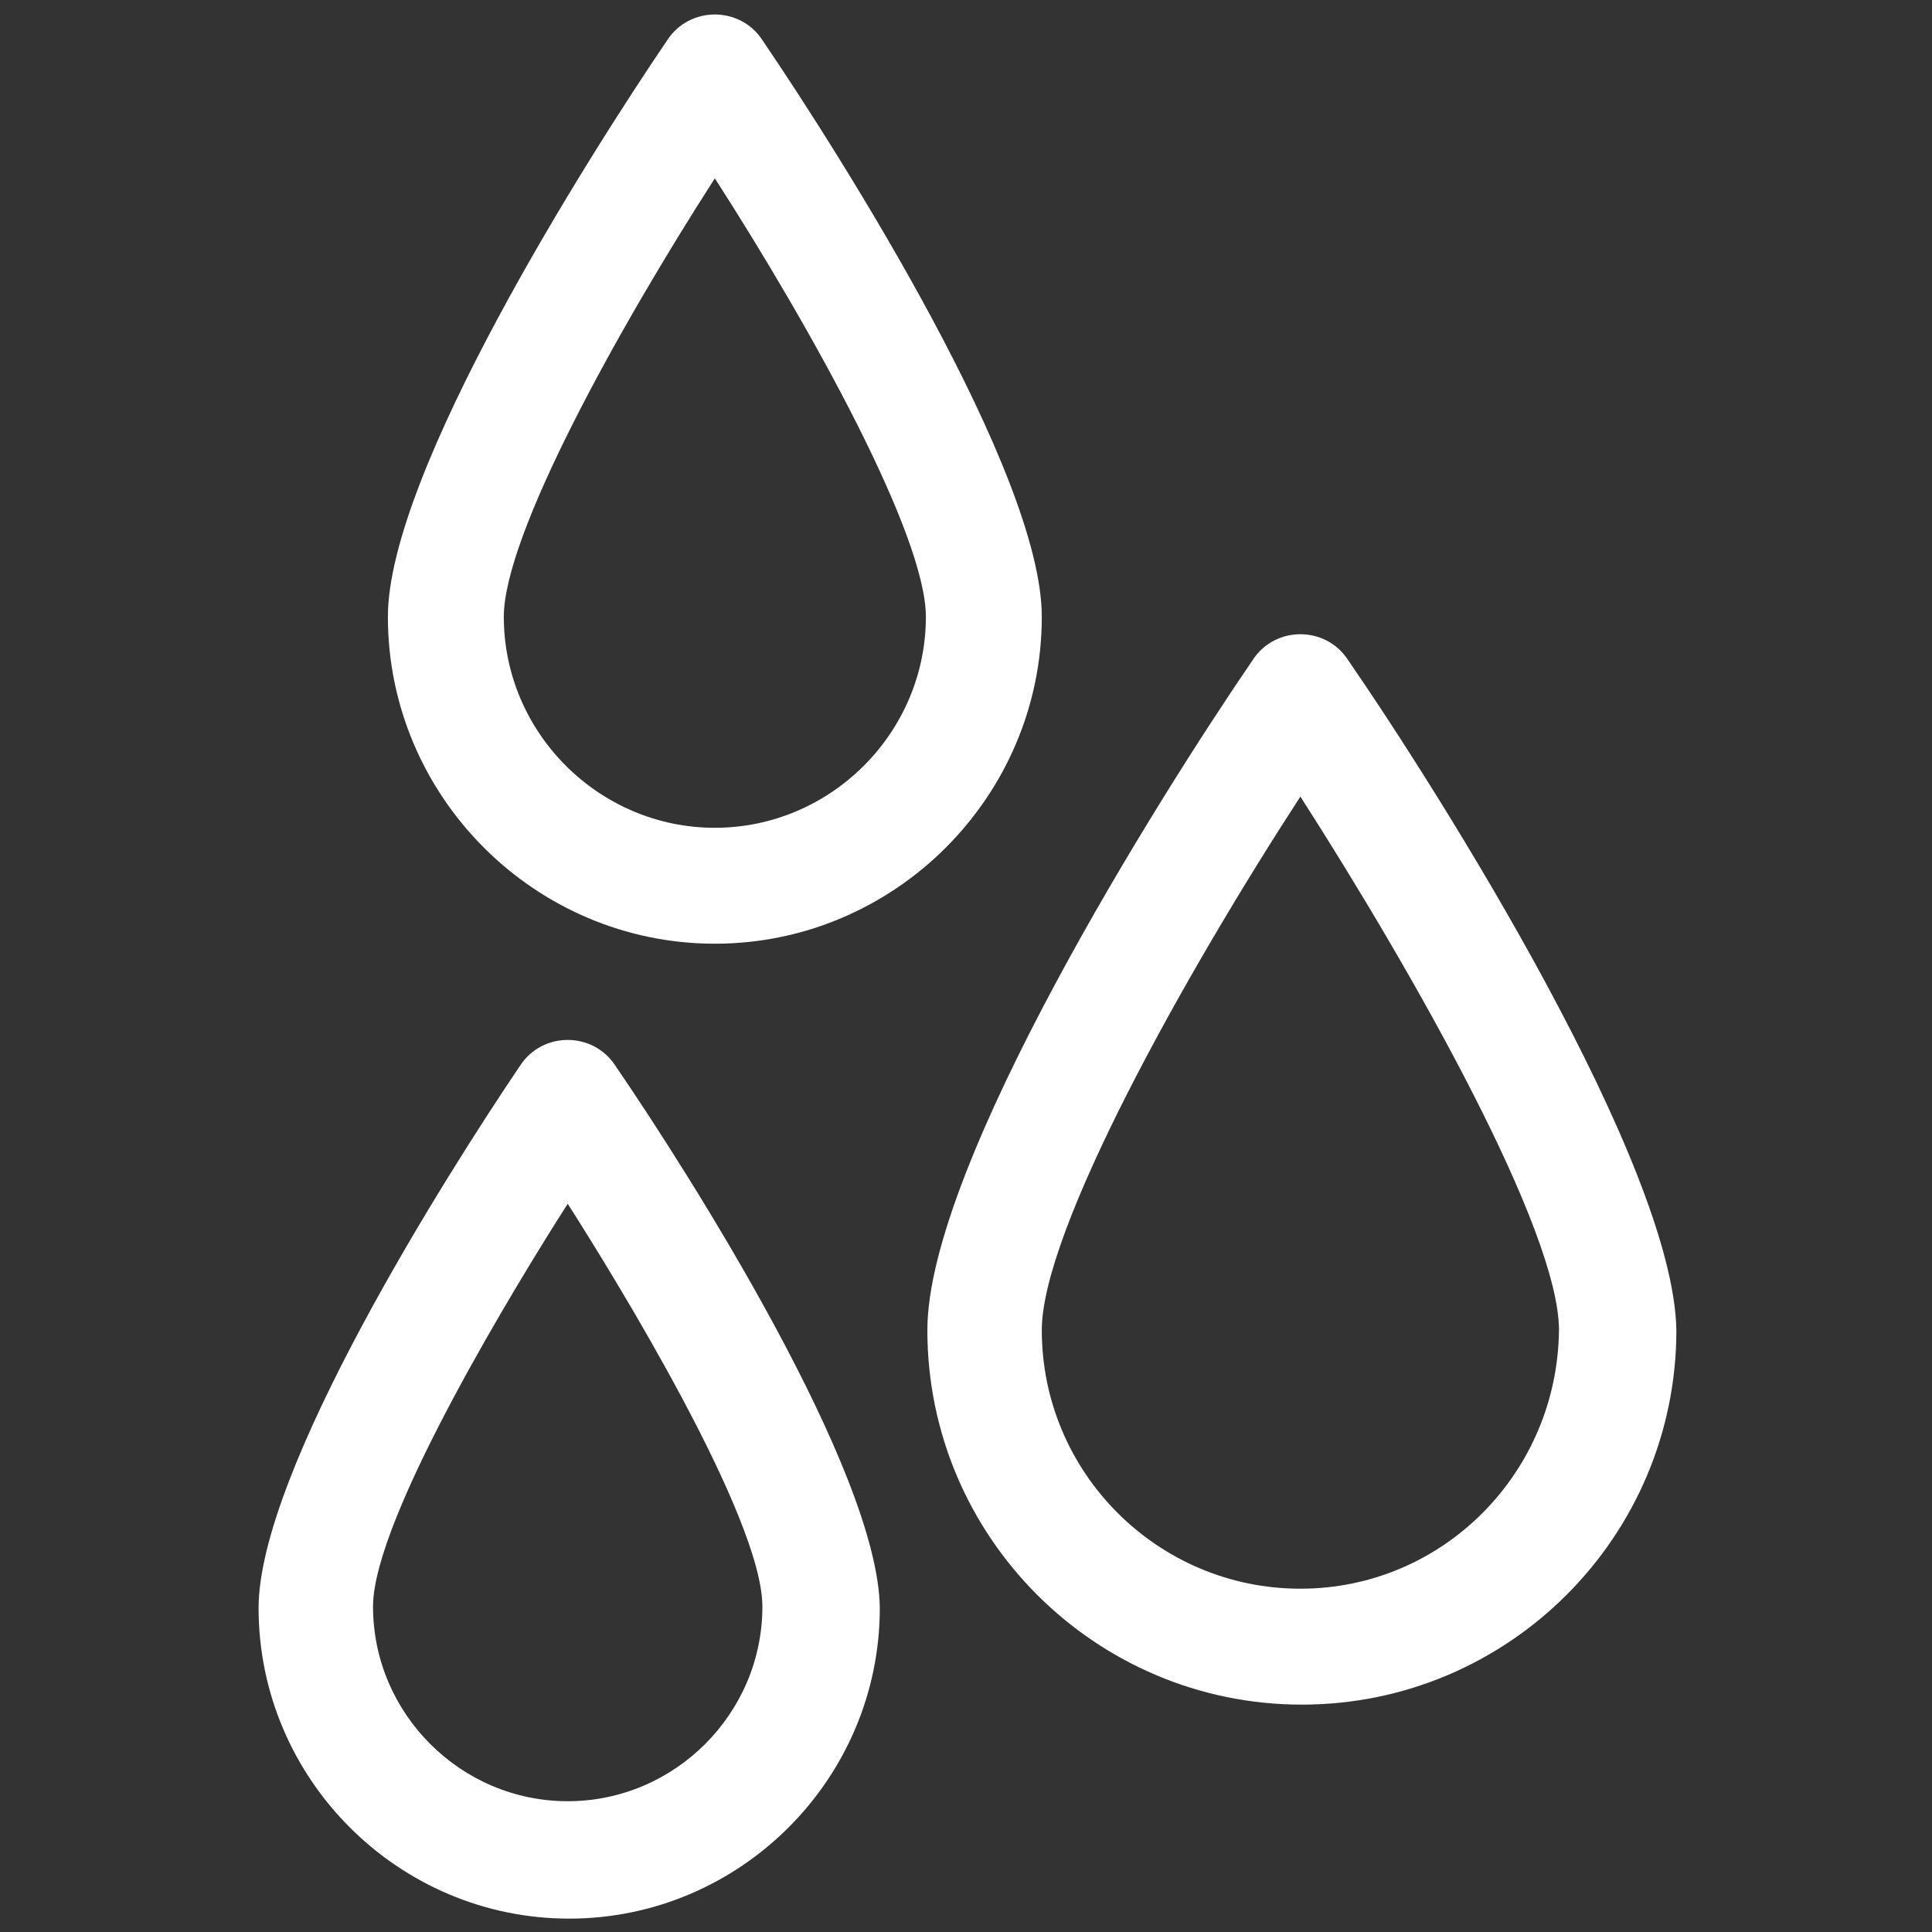
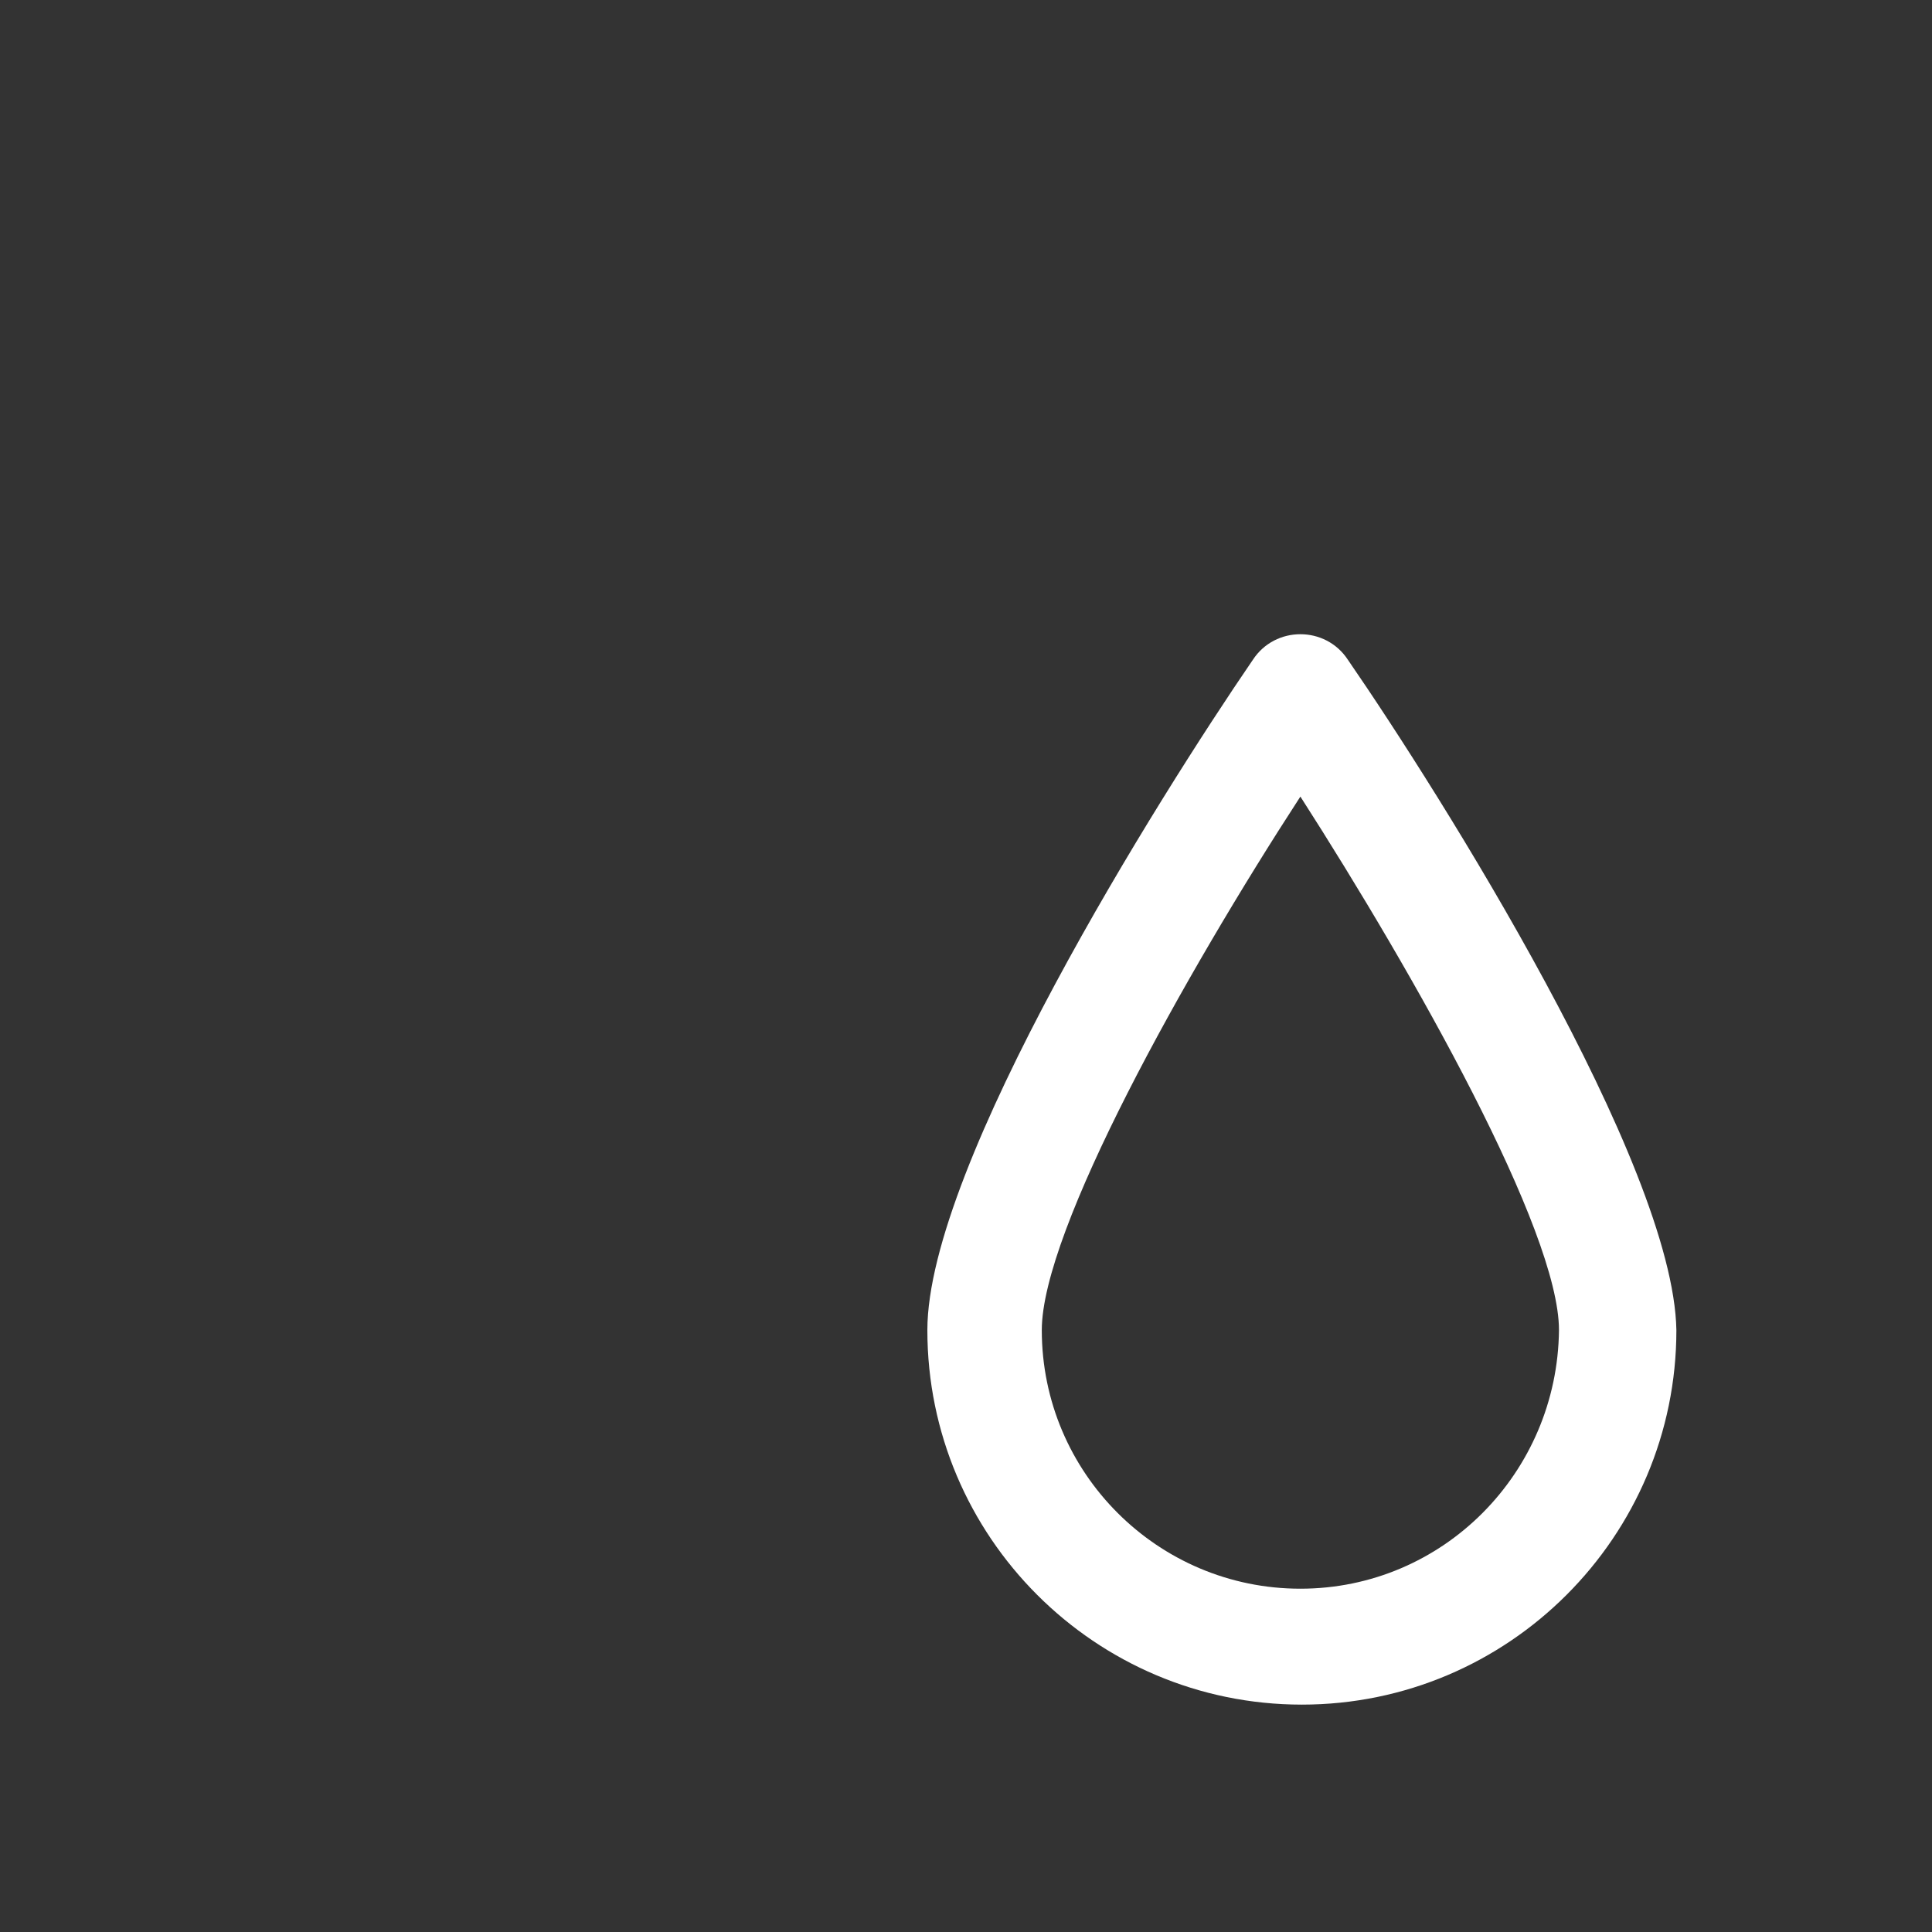
<svg xmlns="http://www.w3.org/2000/svg" version="1.1" id="Capa_1" x="0px" y="0px" viewBox="0 0 130 130" style="enable-background:new 0 0 130 130;" xml:space="preserve">
  <rect x="0" y="0" width="130" height="130" fill="#333333" stroke="none" />
  <style type="text/css">
	.st0{fill:#FFFFFF;}
</style>
  <g>
-     <path class="st0" d="M48.1,63.5c12.1,0,22-9.9,22-22c0-9.7-13.5-31-18.8-38.8c-1.5-2.3-4.9-2.3-6.4,0c-5.3,7.8-18.8,29.1-18.8,38.8   C26.1,53.6,36,63.5,48.1,63.5z M48.1,12c6.5,10.1,14.2,24,14.2,29.5c0,7.8-6.4,14.2-14.2,14.2s-14.2-6.4-14.2-14.2   C33.9,36,41.6,22.1,48.1,12z" />
    <path class="st0" d="M90.7,44.4c-1.5-2.3-4.9-2.3-6.4,0c-6.3,9.2-21.9,34-21.9,45.1c0,13.9,11.3,25.2,25.2,25.2   s25.2-11.3,25.2-25.2C112.6,78.3,96.9,53.4,90.7,44.4z M87.5,106.9c-9.6,0-17.4-7.8-17.4-17.4c0-6.7,9.6-23.9,17.4-35.9   c7.7,12,17.4,29.2,17.4,35.9C104.8,99.1,97.1,106.9,87.5,106.9z" />
-     <path class="st0" d="M41.4,71.7c-1.5-2.3-4.9-2.3-6.4,0c-5,7.4-17.6,27.3-17.6,36.5c0,11.5,9.4,20.9,20.9,20.9s20.9-9.4,20.9-20.9   C59.1,99,46.4,79,41.4,71.7z M38.2,121.2c-7.2,0-13.1-5.9-13.1-13.1c0-6,9.9-22.1,13.1-27.1c3.2,5,13.1,21.1,13.1,27.1   C51.3,115.3,45.4,121.2,38.2,121.2z" />
  </g>
</svg>